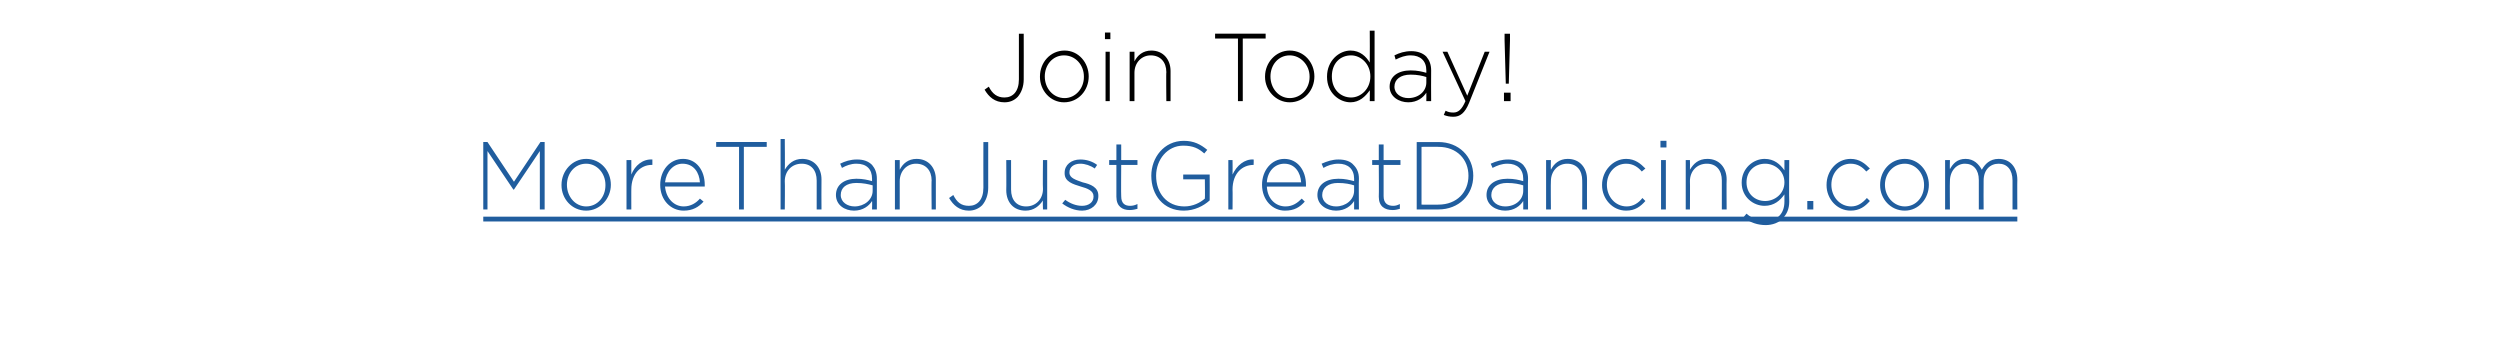
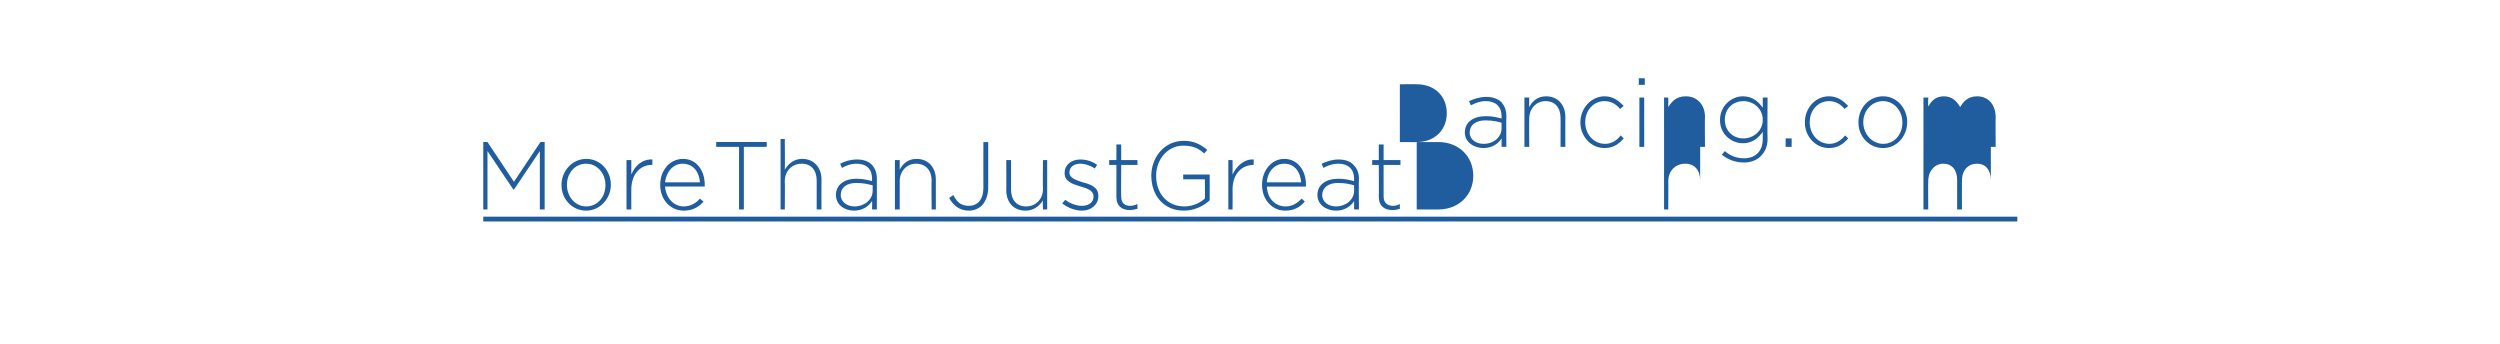
<svg xmlns="http://www.w3.org/2000/svg" xmlns:xlink="http://www.w3.org/1999/xlink" version="1.1" width="415.4px" height="57.2px" viewBox="0 -4 415.4 57.2" style="top:-4px">
  <desc>Join Today</desc>
  <defs />
  <g class="svg-textframe-underlines">
    <rect class="svg-underline" x="80.3" y="32" width="254.9" height="0.8" style="fill:#205d9e;" />
  </g>
  <g id="Polygon32698">
-     <path d="m163.6 10.9l.7-.5c.6 1.2 1.4 1.8 2.6 1.8c1.4 0 2.4-1 2.4-3V1.6h.8s.02 7.55 0 7.6c0 1.2-.4 2.2-1 2.9c-.6.6-1.3.9-2.2.9c-1.6 0-2.6-.9-3.3-2.1zm9.2-2.1v-.1c0-2.3 1.7-4.3 4.1-4.3c2.3 0 4 2 4 4.3c0 2.3-1.7 4.3-4.1 4.3c-2.3 0-4-2-4-4.2zm7.3 0v-.1c0-1.9-1.4-3.5-3.3-3.5c-1.9 0-3.2 1.6-3.2 3.5c0 2 1.4 3.6 3.3 3.6c1.8 0 3.2-1.6 3.2-3.5zm3.5-7.4h.9v1.1h-.9V1.4zm.1 3.2h.7v8.2h-.7V4.6zm4 0h.8v1.6c.5-1 1.4-1.8 2.8-1.8c2 0 3.2 1.5 3.2 3.4c.01.01 0 5 0 5h-.7s-.05-4.85 0-4.8c0-1.7-1-2.8-2.6-2.8c-1.5 0-2.7 1.2-2.7 2.9v4.7h-.8V4.6zm18-2.2h-3.8v-.8h8.4v.8h-3.8v10.4h-.8V2.4zm4.5 6.4v-.1c0-2.3 1.8-4.3 4.1-4.3c2.4 0 4.1 2 4.1 4.3c0 2.3-1.7 4.3-4.1 4.3c-2.3 0-4.1-2-4.1-4.2zm7.4 0v-.1c0-1.9-1.5-3.5-3.3-3.5c-1.9 0-3.2 1.6-3.2 3.5c0 2 1.4 3.6 3.2 3.6c1.9 0 3.3-1.6 3.3-3.5zm2.9 0v-.1c0-2.6 2-4.3 3.9-4.3c1.6 0 2.6 1 3.2 2c.03 0 0-5.3 0-5.3h.8v11.7h-.8s.03-1.82 0-1.8c-.7 1-1.7 2-3.2 2c-1.9 0-3.9-1.6-3.9-4.2zm7.2-.1c0-2.1-1.6-3.5-3.2-3.5c-1.8 0-3.2 1.3-3.2 3.5c0 2.2 1.5 3.5 3.2 3.5c1.6 0 3.2-1.4 3.2-3.5zm3.2 1.7c0-1.7 1.4-2.7 3.5-2.7c1.1 0 1.9.2 2.6.4v-.4c0-1.6-1-2.5-2.6-2.5c-.9 0-1.7.3-2.5.7l-.2-.7c.8-.4 1.7-.7 2.8-.7c1 0 1.9.3 2.5.9c.5.6.8 1.3.8 2.3c-.03.01 0 5.1 0 5.1h-.8s.02-1.36 0-1.4c-.5.8-1.5 1.6-3 1.6c-1.5 0-3.1-.9-3.1-2.6zm6.1-.7v-.9c-.6-.2-1.5-.4-2.6-.4c-1.7 0-2.7.8-2.7 2c0 1.2 1.1 1.9 2.3 1.9c1.7 0 3-1.1 3-2.6zm2.9 5.4l.3-.7c.4.2.7.3 1.3.3c.8 0 1.4-.5 2-1.9c-.04-.05-3.8-8.2-3.8-8.2h.8l3.3 7.3l2.9-7.3h.8l-3.4 8.5c-.7 1.7-1.5 2.3-2.6 2.3c-.6 0-1.1-.1-1.6-.3zM250 2.7V1.6h.9v1.1l-.2 7.2h-.5l-.2-7.2zm-.1 8.7h1.1v1.4h-1.1v-1.4z" stroke="none" fill="#000" />
-   </g>
+     </g>
  <g id="Polygon32699">
-     <path d="m80.3 19.6h.7l4.4 6.6l4.4-6.6h.7v11.2h-.8v-9.7l-4.3 6.4h-.1L81 21.1v9.7h-.7V19.6zm13 7.2v-.1c0-2.3 1.8-4.3 4.1-4.3c2.4 0 4.1 2 4.1 4.3c0 2.3-1.8 4.3-4.1 4.3c-2.4 0-4.1-2-4.1-4.2zm7.3 0v-.1c0-1.9-1.4-3.5-3.2-3.5c-1.9 0-3.2 1.6-3.2 3.5c0 2 1.4 3.6 3.2 3.6c1.9 0 3.2-1.6 3.2-3.5zm3.5-4.2h.8v2.4c.6-1.5 1.9-2.6 3.5-2.5c-.01.01 0 .9 0 .9c0 0-.08-.02-.1 0c-1.8 0-3.4 1.4-3.4 4.1c-.01-.04 0 3.3 0 3.3h-.8v-8.2zm5.6 4.1c0-2.4 1.6-4.3 3.8-4.3c2.2 0 3.6 1.9 3.6 4.3v.3h-6.6c.2 2.1 1.6 3.3 3.1 3.3c1.2 0 2.1-.6 2.7-1.3l.6.5c-.8.9-1.8 1.5-3.3 1.5c-2.1 0-3.9-1.7-3.9-4.3zm6.6-.4c-.1-1.6-1-3.1-2.9-3.1c-1.5 0-2.7 1.3-2.9 3.1h5.8zm6.5-5.9H119v-.8h8.4v.8h-3.8v10.4h-.8V20.4zm6.9-1.3h.7s.05 5.06 0 5.1c.6-1 1.5-1.8 2.9-1.8c2 0 3.2 1.5 3.2 3.4c-.03.01 0 5 0 5h-.8V26c0-1.7-.9-2.8-2.5-2.8c-1.6 0-2.8 1.2-2.8 2.9c.05-.02 0 4.7 0 4.7h-.7V19.1zm9.2 9.3c0-1.7 1.4-2.7 3.4-2.7c1.1 0 1.9.2 2.6.4v-.4c0-1.6-.9-2.5-2.6-2.5c-.9 0-1.7.3-2.4.7l-.3-.7c.8-.4 1.7-.7 2.8-.7c1.1 0 1.9.3 2.5.9c.5.6.8 1.3.8 2.3v5.1h-.8s.04-1.36 0-1.4c-.5.8-1.5 1.6-3 1.6c-1.5 0-3-.9-3-2.6zm6.1-.7v-.9c-.7-.2-1.6-.4-2.7-.4c-1.7 0-2.6.8-2.6 2c0 1.2 1.1 1.9 2.3 1.9c1.6 0 3-1.1 3-2.6zm3.7-5.1h.8v1.6c.5-1 1.4-1.8 2.8-1.8c2 0 3.2 1.5 3.2 3.4c.01.01 0 5 0 5h-.7s-.05-4.85 0-4.8c0-1.7-1-2.8-2.6-2.8c-1.5 0-2.7 1.2-2.7 2.9v4.7h-.8v-8.2zm9 6.3l.7-.5c.6 1.2 1.3 1.8 2.6 1.8c1.4 0 2.4-1 2.4-3c-.02.02 0-7.6 0-7.6h.8v7.6c0 1.2-.4 2.2-1 2.9c-.6.6-1.4.9-2.2.9c-1.6 0-2.6-.9-3.3-2.1zm9.5-1.3c.03.03 0-5 0-5h.8v4.9c0 1.7.9 2.8 2.5 2.8c1.6 0 2.8-1.2 2.8-2.9c-.05-.04 0-4.8 0-4.8h.7v8.2h-.7s-.05-1.52 0-1.5c-.6.9-1.5 1.7-2.9 1.7c-2 0-3.2-1.4-3.2-3.4zm9.3 2.2l.5-.6c.8.6 1.8 1 2.8 1c1.1 0 1.9-.6 1.9-1.5v-.1c0-.9-1-1.3-2.1-1.6c-1.3-.4-2.7-.8-2.7-2.2v-.1c0-1.3 1.1-2.2 2.6-2.2c1 0 2 .3 2.8.9l-.4.6c-.7-.5-1.6-.8-2.4-.8c-1.1 0-1.8.6-1.8 1.4v.1c0 .9 1.1 1.2 2.2 1.6c1.3.3 2.6.8 2.6 2.2v.1c0 1.4-1.2 2.4-2.7 2.4c-1.2 0-2.4-.5-3.3-1.2zm9-1.1v-5.3h-1.2v-.8h1.2V20h.8v2.6h2.7v.8h-2.7s-.04 5.22 0 5.2c0 1.2.6 1.6 1.5 1.6c.4 0 .8-.1 1.2-.3v.8c-.4.1-.8.2-1.3.2c-1.2 0-2.2-.6-2.2-2.2zm5.8-3.5c0-3 2.1-5.8 5.4-5.8c1.7 0 2.8.6 3.9 1.5l-.5.6c-.9-.8-1.8-1.3-3.5-1.3c-2.6 0-4.5 2.3-4.5 5c0 2.9 1.8 5.1 4.7 5.1c1.4 0 2.6-.6 3.4-1.3c.04-.02 0-3.2 0-3.2h-3.6v-.8h4.4s.02 4.31 0 4.3c-1 .9-2.5 1.7-4.3 1.7c-3.4 0-5.4-2.6-5.4-5.8zm12.8-2.6h.7s.03 2.36 0 2.4c.7-1.5 2-2.6 3.5-2.5c.04.01 0 .9 0 .9c0 0-.04-.02 0 0c-1.9 0-3.5 1.4-3.5 4.1c.03-.04 0 3.3 0 3.3h-.7v-8.2zm5.6 4.1c0-2.4 1.6-4.3 3.7-4.3c2.2 0 3.6 1.9 3.6 4.3v.3h-6.5c.1 2.1 1.5 3.3 3.1 3.3c1.2 0 2-.6 2.7-1.3l.5.5c-.8.9-1.7 1.5-3.3 1.5c-2 0-3.8-1.7-3.8-4.3zm6.5-.4c-.1-1.6-1-3.1-2.8-3.1c-1.6 0-2.8 1.3-2.9 3.1h5.7zm2.7 2.1c0-1.7 1.4-2.7 3.5-2.7c1.1 0 1.8.2 2.6.4v-.4c0-1.6-1-2.5-2.6-2.5c-1 0-1.8.3-2.5.7l-.3-.7c.9-.4 1.8-.7 2.8-.7c1.1 0 2 .3 2.5.9c.6.6.9 1.3.9 2.3c-.05.01 0 5.1 0 5.1h-.8v-1.4c-.5.8-1.5 1.6-3 1.6c-1.5 0-3.1-.9-3.1-2.6zm6.1-.7v-.9c-.6-.2-1.5-.4-2.7-.4c-1.6 0-2.6.8-2.6 2c0 1.2 1.1 1.9 2.3 1.9c1.6 0 3-1.1 3-2.6zm4.1 1c.04 0 0-5.3 0-5.3H228v-.8h1.1V20h.8v2.6h2.8v.8h-2.8v5.2c0 1.2.7 1.6 1.6 1.6c.4 0 .7-.1 1.1-.3v.8c-.4.1-.7.2-1.2.2c-1.3 0-2.3-.6-2.3-2.2zm6.3-9.1h3.6c3.4 0 5.8 2.4 5.8 5.6c0 3.2-2.4 5.6-5.8 5.6h-3.6V19.6zM239 30c3.1 0 5-2.1 5-4.8c0-2.7-1.9-4.8-5-4.8c.02-.03-2.8 0-2.8 0v9.6s2.82.03 2.8 0zm8-1.6c0-1.7 1.4-2.7 3.5-2.7c1.1 0 1.9.2 2.6.4v-.4c0-1.6-1-2.5-2.6-2.5c-1 0-1.7.3-2.5.7l-.3-.7c.9-.4 1.8-.7 2.9-.7c1 0 1.9.3 2.5.9c.5.6.8 1.3.8 2.3c-.04.01 0 5.1 0 5.1h-.8s.02-1.36 0-1.4c-.5.8-1.5 1.6-3 1.6c-1.5 0-3.1-.9-3.1-2.6zm6.1-.7v-.9c-.6-.2-1.5-.4-2.7-.4c-1.6 0-2.6.8-2.6 2c0 1.2 1.1 1.9 2.3 1.9c1.7 0 3-1.1 3-2.6zm3.8-5.1h.8s-.04 1.56 0 1.6c.5-1 1.4-1.8 2.8-1.8c2 0 3.2 1.5 3.2 3.4c-.02.01 0 5 0 5h-.8s.02-4.85 0-4.8c0-1.7-.9-2.8-2.5-2.8c-1.5 0-2.7 1.2-2.7 2.9c-.04-.02 0 4.7 0 4.7h-.8v-8.2zm9.3 4.2v-.1c0-2.3 1.8-4.3 4-4.3c1.5 0 2.4.8 3.2 1.6l-.6.5c-.6-.7-1.4-1.3-2.6-1.3c-1.8 0-3.2 1.5-3.2 3.5c0 2 1.4 3.6 3.3 3.6c1.1 0 2-.6 2.6-1.4l.5.5c-.8.9-1.7 1.6-3.2 1.6c-2.3 0-4-2-4-4.2zm9.7-7.4h1v1.1h-1v-1.1zm.1 3.2h.8v8.2h-.8v-8.2zm4.1 0h.7s.03 1.56 0 1.6c.6-1 1.4-1.8 2.9-1.8c2 0 3.2 1.5 3.2 3.4c-.04.01 0 5 0 5h-.8V26c0-1.7-.9-2.8-2.5-2.8c-1.6 0-2.8 1.2-2.8 2.9c.03-.02 0 4.7 0 4.7h-.7v-8.2zm9.6 9.5l.5-.6c.9.8 2 1.2 3.2 1.2c1.8 0 3.1-1.1 3.1-3.2v-1.2c-.7 1-1.7 1.9-3.3 1.9c-1.9 0-3.8-1.5-3.8-3.8v-.1c0-2.3 1.9-3.9 3.8-3.9c1.6 0 2.6.9 3.3 1.9c-.01-.03 0-1.7 0-1.7h.8s-.05 6.94 0 6.9c0 1.2-.4 2.1-1.1 2.8c-.6.7-1.7 1.1-2.8 1.1c-1.3 0-2.6-.4-3.7-1.3zm6.8-5.8c0-1.9-1.6-3.1-3.2-3.1c-1.7 0-3.1 1.2-3.1 3.1c0 1.9 1.4 3.1 3.1 3.1c1.6 0 3.2-1.2 3.2-3.1zm3.8 3.1h1v1.4h-1v-1.4zm3.2-2.6v-.1c0-2.3 1.7-4.3 4-4.3c1.5 0 2.4.8 3.2 1.6l-.6.5c-.6-.7-1.4-1.3-2.6-1.3c-1.8 0-3.2 1.5-3.2 3.5c0 2 1.4 3.6 3.3 3.6c1.1 0 1.9-.6 2.6-1.4l.5.5c-.8.9-1.7 1.6-3.2 1.6c-2.3 0-4-2-4-4.2zm8.9 0v-.1c0-2.3 1.7-4.3 4.1-4.3c2.3 0 4 2 4 4.3c0 2.3-1.7 4.3-4 4.3c-2.4 0-4.1-2-4.1-4.2zm7.3 0v-.1c0-1.9-1.4-3.5-3.2-3.5c-1.9 0-3.3 1.6-3.3 3.5c0 2 1.5 3.6 3.3 3.6c1.9 0 3.2-1.6 3.2-3.5zm3.5-4.2h.8s-.04 1.5 0 1.5c.5-.9 1.2-1.7 2.6-1.7c1.4 0 2.2.9 2.7 1.8c.5-.9 1.3-1.8 2.8-1.8c1.9 0 3.1 1.4 3.1 3.5c-.03-.04 0 4.9 0 4.9h-.8V26c0-1.8-.9-2.8-2.3-2.8c-1.4 0-2.5 1-2.5 2.8c-.03.05 0 4.8 0 4.8h-.8v-4.9c0-1.7-.9-2.7-2.3-2.7c-1.4 0-2.5 1.2-2.5 2.9c-.04 0 0 4.7 0 4.7h-.8v-8.2z" stroke="none" fill="#205d9e" />
+     <path d="m80.3 19.6h.7l4.4 6.6l4.4-6.6h.7v11.2h-.8v-9.7l-4.3 6.4h-.1L81 21.1v9.7h-.7V19.6zm13 7.2v-.1c0-2.3 1.8-4.3 4.1-4.3c2.4 0 4.1 2 4.1 4.3c0 2.3-1.8 4.3-4.1 4.3c-2.4 0-4.1-2-4.1-4.2zm7.3 0v-.1c0-1.9-1.4-3.5-3.2-3.5c-1.9 0-3.2 1.6-3.2 3.5c0 2 1.4 3.6 3.2 3.6c1.9 0 3.2-1.6 3.2-3.5zm3.5-4.2h.8v2.4c.6-1.5 1.9-2.6 3.5-2.5c-.01.01 0 .9 0 .9c0 0-.08-.02-.1 0c-1.8 0-3.4 1.4-3.4 4.1c-.01-.04 0 3.3 0 3.3h-.8v-8.2zm5.6 4.1c0-2.4 1.6-4.3 3.8-4.3c2.2 0 3.6 1.9 3.6 4.3v.3h-6.6c.2 2.1 1.6 3.3 3.1 3.3c1.2 0 2.1-.6 2.7-1.3l.6.5c-.8.9-1.8 1.5-3.3 1.5c-2.1 0-3.9-1.7-3.9-4.3zm6.6-.4c-.1-1.6-1-3.1-2.9-3.1c-1.5 0-2.7 1.3-2.9 3.1h5.8zm6.5-5.9H119v-.8h8.4v.8h-3.8v10.4h-.8V20.4zm6.9-1.3h.7s.05 5.06 0 5.1c.6-1 1.5-1.8 2.9-1.8c2 0 3.2 1.5 3.2 3.4c-.03.01 0 5 0 5h-.8V26c0-1.7-.9-2.8-2.5-2.8c-1.6 0-2.8 1.2-2.8 2.9c.05-.02 0 4.7 0 4.7h-.7V19.1zm9.2 9.3c0-1.7 1.4-2.7 3.4-2.7c1.1 0 1.9.2 2.6.4v-.4c0-1.6-.9-2.5-2.6-2.5c-.9 0-1.7.3-2.4.7l-.3-.7c.8-.4 1.7-.7 2.8-.7c1.1 0 1.9.3 2.5.9c.5.6.8 1.3.8 2.3v5.1h-.8s.04-1.36 0-1.4c-.5.8-1.5 1.6-3 1.6c-1.5 0-3-.9-3-2.6zm6.1-.7v-.9c-.7-.2-1.6-.4-2.7-.4c-1.7 0-2.6.8-2.6 2c0 1.2 1.1 1.9 2.3 1.9c1.6 0 3-1.1 3-2.6zm3.7-5.1h.8v1.6c.5-1 1.4-1.8 2.8-1.8c2 0 3.2 1.5 3.2 3.4c.01.01 0 5 0 5h-.7s-.05-4.85 0-4.8c0-1.7-1-2.8-2.6-2.8c-1.5 0-2.7 1.2-2.7 2.9v4.7h-.8v-8.2zm9 6.3l.7-.5c.6 1.2 1.3 1.8 2.6 1.8c1.4 0 2.4-1 2.4-3c-.02.02 0-7.6 0-7.6h.8v7.6c0 1.2-.4 2.2-1 2.9c-.6.6-1.4.9-2.2.9c-1.6 0-2.6-.9-3.3-2.1zm9.5-1.3c.03.03 0-5 0-5h.8v4.9c0 1.7.9 2.8 2.5 2.8c1.6 0 2.8-1.2 2.8-2.9c-.05-.04 0-4.8 0-4.8h.7v8.2h-.7s-.05-1.52 0-1.5c-.6.9-1.5 1.7-2.9 1.7c-2 0-3.2-1.4-3.2-3.4zm9.3 2.2l.5-.6c.8.6 1.8 1 2.8 1c1.1 0 1.9-.6 1.9-1.5v-.1c0-.9-1-1.3-2.1-1.6c-1.3-.4-2.7-.8-2.7-2.2v-.1c0-1.3 1.1-2.2 2.6-2.2c1 0 2 .3 2.8.9l-.4.6c-.7-.5-1.6-.8-2.4-.8c-1.1 0-1.8.6-1.8 1.4v.1c0 .9 1.1 1.2 2.2 1.6c1.3.3 2.6.8 2.6 2.2v.1c0 1.4-1.2 2.4-2.7 2.4c-1.2 0-2.4-.5-3.3-1.2zm9-1.1v-5.3h-1.2v-.8h1.2V20h.8v2.6h2.7v.8h-2.7s-.04 5.22 0 5.2c0 1.2.6 1.6 1.5 1.6c.4 0 .8-.1 1.2-.3v.8c-.4.1-.8.2-1.3.2c-1.2 0-2.2-.6-2.2-2.2zm5.8-3.5c0-3 2.1-5.8 5.4-5.8c1.7 0 2.8.6 3.9 1.5l-.5.6c-.9-.8-1.8-1.3-3.5-1.3c-2.6 0-4.5 2.3-4.5 5c0 2.9 1.8 5.1 4.7 5.1c1.4 0 2.6-.6 3.4-1.3c.04-.02 0-3.2 0-3.2h-3.6v-.8h4.4s.02 4.31 0 4.3c-1 .9-2.5 1.7-4.3 1.7c-3.4 0-5.4-2.6-5.4-5.8zm12.8-2.6h.7s.03 2.36 0 2.4c.7-1.5 2-2.6 3.5-2.5c.04.01 0 .9 0 .9c0 0-.04-.02 0 0c-1.9 0-3.5 1.4-3.5 4.1c.03-.04 0 3.3 0 3.3h-.7v-8.2zm5.6 4.1c0-2.4 1.6-4.3 3.7-4.3c2.2 0 3.6 1.9 3.6 4.3v.3h-6.5c.1 2.1 1.5 3.3 3.1 3.3c1.2 0 2-.6 2.7-1.3l.5.5c-.8.9-1.7 1.5-3.3 1.5c-2 0-3.8-1.7-3.8-4.3zm6.5-.4c-.1-1.6-1-3.1-2.8-3.1c-1.6 0-2.8 1.3-2.9 3.1h5.7zm2.7 2.1c0-1.7 1.4-2.7 3.5-2.7c1.1 0 1.8.2 2.6.4v-.4c0-1.6-1-2.5-2.6-2.5c-1 0-1.8.3-2.5.7l-.3-.7c.9-.4 1.8-.7 2.8-.7c1.1 0 2 .3 2.5.9c.6.6.9 1.3.9 2.3c-.05.01 0 5.1 0 5.1h-.8v-1.4c-.5.8-1.5 1.6-3 1.6c-1.5 0-3.1-.9-3.1-2.6zm6.1-.7v-.9c-.6-.2-1.5-.4-2.7-.4c-1.6 0-2.6.8-2.6 2c0 1.2 1.1 1.9 2.3 1.9c1.6 0 3-1.1 3-2.6zm4.1 1c.04 0 0-5.3 0-5.3H228v-.8h1.1V20h.8v2.6h2.8v.8h-2.8v5.2c0 1.2.7 1.6 1.6 1.6c.4 0 .7-.1 1.1-.3v.8c-.4.1-.7.2-1.2.2c-1.3 0-2.3-.6-2.3-2.2zm6.3-9.1h3.6c3.4 0 5.8 2.4 5.8 5.6c0 3.2-2.4 5.6-5.8 5.6h-3.6V19.6zc3.1 0 5-2.1 5-4.8c0-2.7-1.9-4.8-5-4.8c.02-.03-2.8 0-2.8 0v9.6s2.82.03 2.8 0zm8-1.6c0-1.7 1.4-2.7 3.5-2.7c1.1 0 1.9.2 2.6.4v-.4c0-1.6-1-2.5-2.6-2.5c-1 0-1.7.3-2.5.7l-.3-.7c.9-.4 1.8-.7 2.9-.7c1 0 1.9.3 2.5.9c.5.6.8 1.3.8 2.3c-.04.01 0 5.1 0 5.1h-.8s.02-1.36 0-1.4c-.5.8-1.5 1.6-3 1.6c-1.5 0-3.1-.9-3.1-2.6zm6.1-.7v-.9c-.6-.2-1.5-.4-2.7-.4c-1.6 0-2.6.8-2.6 2c0 1.2 1.1 1.9 2.3 1.9c1.7 0 3-1.1 3-2.6zm3.8-5.1h.8s-.04 1.56 0 1.6c.5-1 1.4-1.8 2.8-1.8c2 0 3.2 1.5 3.2 3.4c-.02.01 0 5 0 5h-.8s.02-4.85 0-4.8c0-1.7-.9-2.8-2.5-2.8c-1.5 0-2.7 1.2-2.7 2.9c-.04-.02 0 4.7 0 4.7h-.8v-8.2zm9.3 4.2v-.1c0-2.3 1.8-4.3 4-4.3c1.5 0 2.4.8 3.2 1.6l-.6.5c-.6-.7-1.4-1.3-2.6-1.3c-1.8 0-3.2 1.5-3.2 3.5c0 2 1.4 3.6 3.3 3.6c1.1 0 2-.6 2.6-1.4l.5.5c-.8.9-1.7 1.6-3.2 1.6c-2.3 0-4-2-4-4.2zm9.7-7.4h1v1.1h-1v-1.1zm.1 3.2h.8v8.2h-.8v-8.2zm4.1 0h.7s.03 1.56 0 1.6c.6-1 1.4-1.8 2.9-1.8c2 0 3.2 1.5 3.2 3.4c-.04.01 0 5 0 5h-.8V26c0-1.7-.9-2.8-2.5-2.8c-1.6 0-2.8 1.2-2.8 2.9c.03-.02 0 4.7 0 4.7h-.7v-8.2zm9.6 9.5l.5-.6c.9.8 2 1.2 3.2 1.2c1.8 0 3.1-1.1 3.1-3.2v-1.2c-.7 1-1.7 1.9-3.3 1.9c-1.9 0-3.8-1.5-3.8-3.8v-.1c0-2.3 1.9-3.9 3.8-3.9c1.6 0 2.6.9 3.3 1.9c-.01-.03 0-1.7 0-1.7h.8s-.05 6.94 0 6.9c0 1.2-.4 2.1-1.1 2.8c-.6.7-1.7 1.1-2.8 1.1c-1.3 0-2.6-.4-3.7-1.3zm6.8-5.8c0-1.9-1.6-3.1-3.2-3.1c-1.7 0-3.1 1.2-3.1 3.1c0 1.9 1.4 3.1 3.1 3.1c1.6 0 3.2-1.2 3.2-3.1zm3.8 3.1h1v1.4h-1v-1.4zm3.2-2.6v-.1c0-2.3 1.7-4.3 4-4.3c1.5 0 2.4.8 3.2 1.6l-.6.5c-.6-.7-1.4-1.3-2.6-1.3c-1.8 0-3.2 1.5-3.2 3.5c0 2 1.4 3.6 3.3 3.6c1.1 0 1.9-.6 2.6-1.4l.5.5c-.8.9-1.7 1.6-3.2 1.6c-2.3 0-4-2-4-4.2zm8.9 0v-.1c0-2.3 1.7-4.3 4.1-4.3c2.3 0 4 2 4 4.3c0 2.3-1.7 4.3-4 4.3c-2.4 0-4.1-2-4.1-4.2zm7.3 0v-.1c0-1.9-1.4-3.5-3.2-3.5c-1.9 0-3.3 1.6-3.3 3.5c0 2 1.5 3.6 3.3 3.6c1.9 0 3.2-1.6 3.2-3.5zm3.5-4.2h.8s-.04 1.5 0 1.5c.5-.9 1.2-1.7 2.6-1.7c1.4 0 2.2.9 2.7 1.8c.5-.9 1.3-1.8 2.8-1.8c1.9 0 3.1 1.4 3.1 3.5c-.03-.04 0 4.9 0 4.9h-.8V26c0-1.8-.9-2.8-2.3-2.8c-1.4 0-2.5 1-2.5 2.8c-.03.05 0 4.8 0 4.8h-.8v-4.9c0-1.7-.9-2.7-2.3-2.7c-1.4 0-2.5 1.2-2.5 2.9c-.04 0 0 4.7 0 4.7h-.8v-8.2z" stroke="none" fill="#205d9e" />
    <a xlink:href="https://morethanjustgreatdancing.com/membership/" xlink:show="new" xlink:title="MoreThanJustGreatDancing.com">
-       <rect style="fill:transparent;" x="79" y="18" width="256" height="15" />
-     </a>
+       </a>
  </g>
</svg>